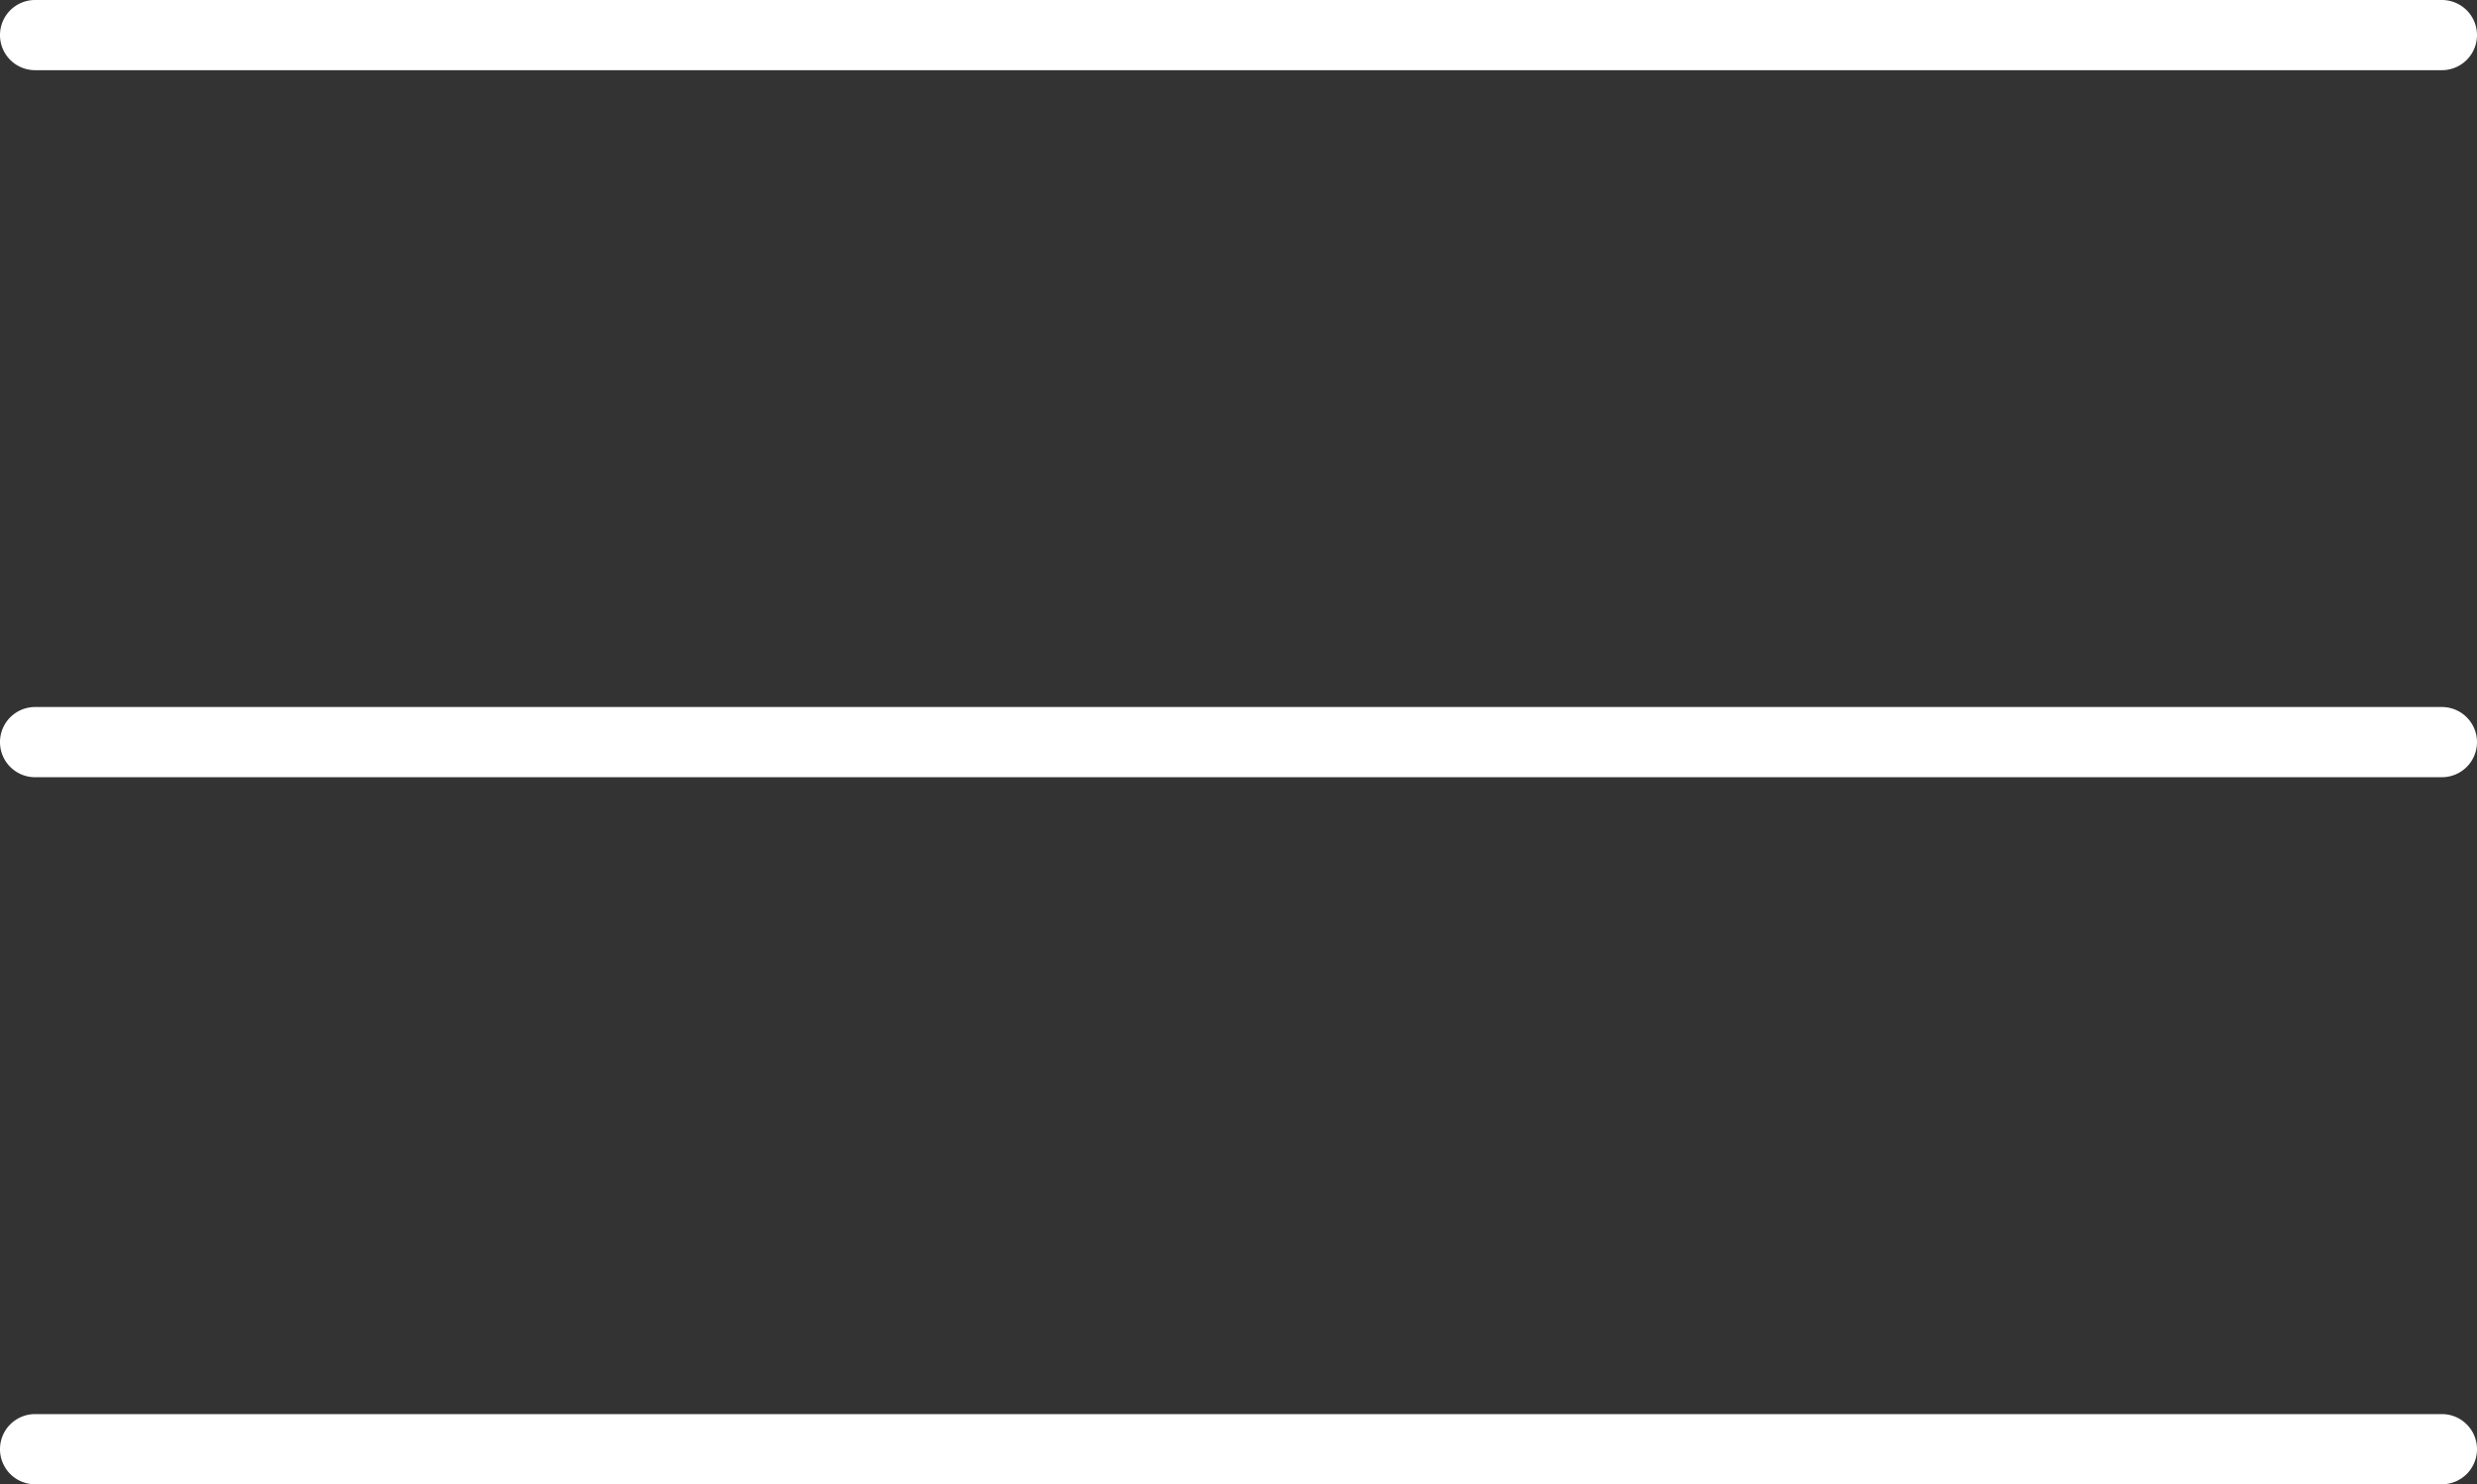
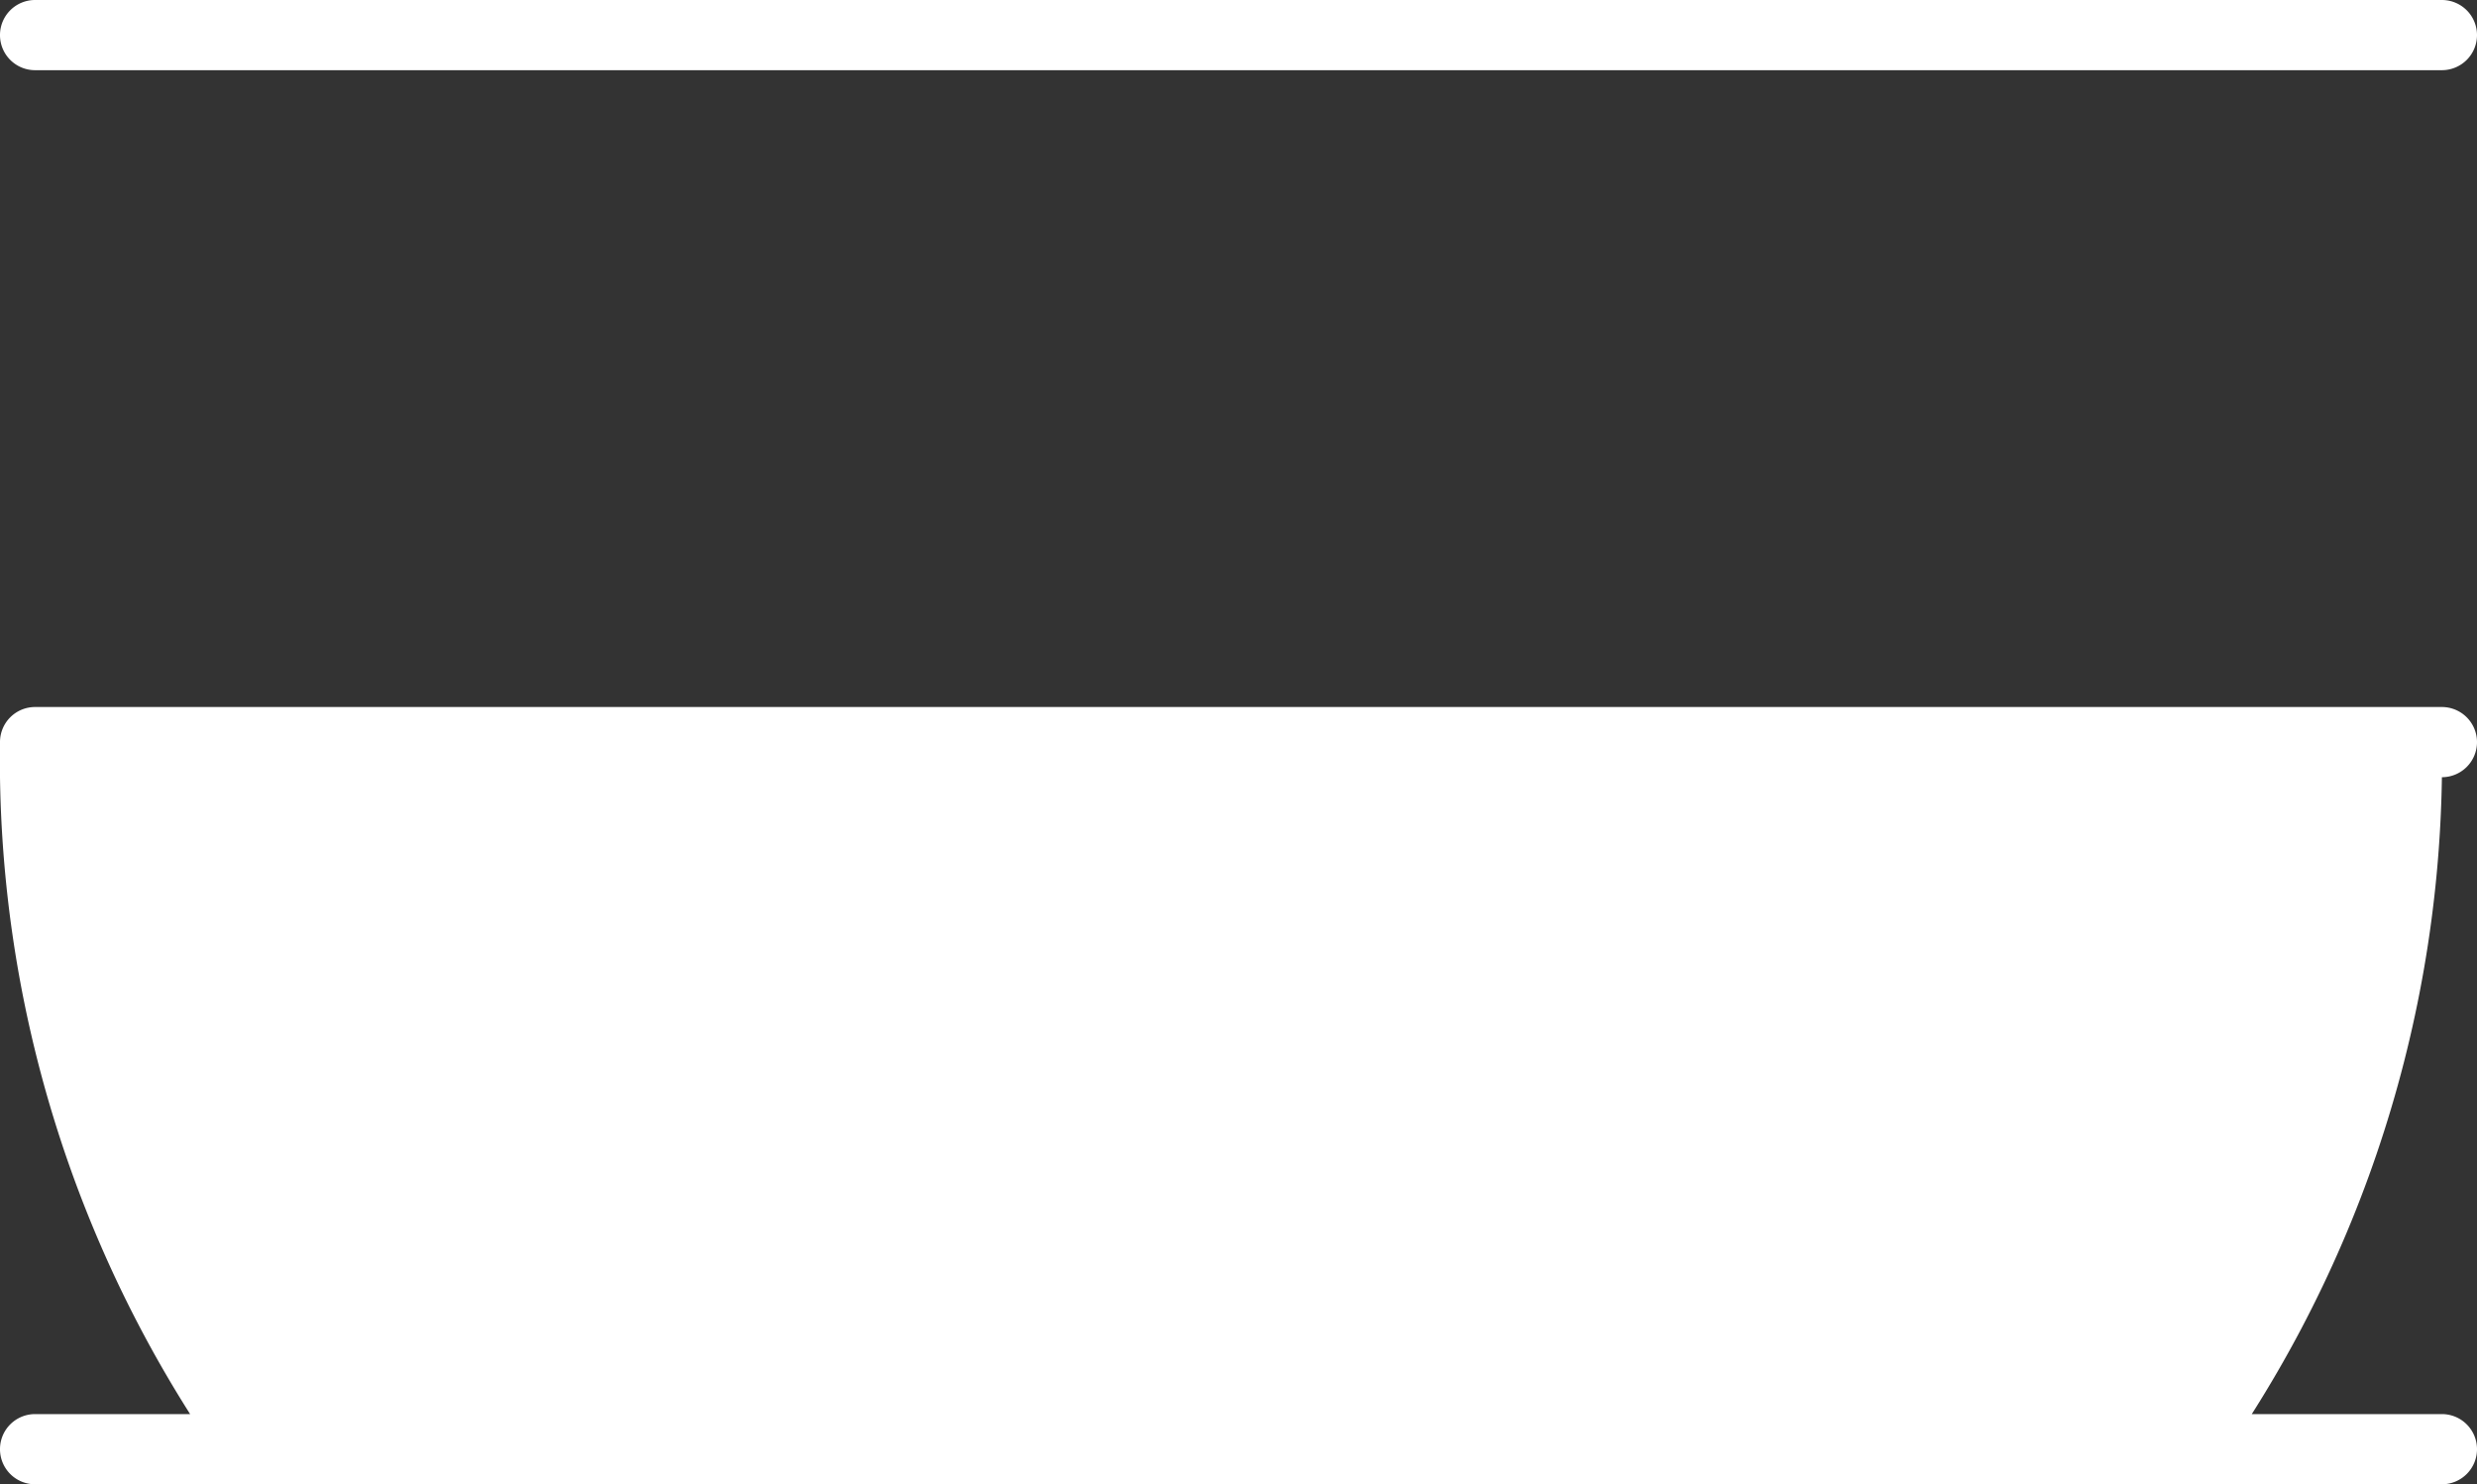
<svg xmlns="http://www.w3.org/2000/svg" width="50.039" height="29.988" viewBox="0 0 50.039 29.988">
  <rect x="0" y="0" width="50.039" height="29.988" fill="#333333" stroke="none" />
-   <path d="M49.33 1.418H.708A.708.708 0 0 1 0 .709.708.708 0 0 1 .708 0H49.33a.709.709 0 0 1 .709.709.709.709 0 0 1-.709.709Zm0 14.285H.708A.708.708 0 0 1 0 14.994a.708.708 0 0 1 .708-.709H49.33a.709.709 0 0 1 .709.709.709.709 0 0 1-.709.709Zm0 14.286H.708A.708.708 0 0 1 0 29.28a.708.708 0 0 1 .708-.709H49.33a.709.709 0 0 1 .709.709.709.709 0 0 1-.709.709Z" fill="#fff" />
+   <path d="M49.33 1.418H.708A.708.708 0 0 1 0 .709.708.708 0 0 1 .708 0H49.33a.709.709 0 0 1 .709.709.709.709 0 0 1-.709.709Zm0 14.285A.708.708 0 0 1 0 14.994a.708.708 0 0 1 .708-.709H49.33a.709.709 0 0 1 .709.709.709.709 0 0 1-.709.709Zm0 14.286H.708A.708.708 0 0 1 0 29.28a.708.708 0 0 1 .708-.709H49.33a.709.709 0 0 1 .709.709.709.709 0 0 1-.709.709Z" fill="#fff" />
</svg>